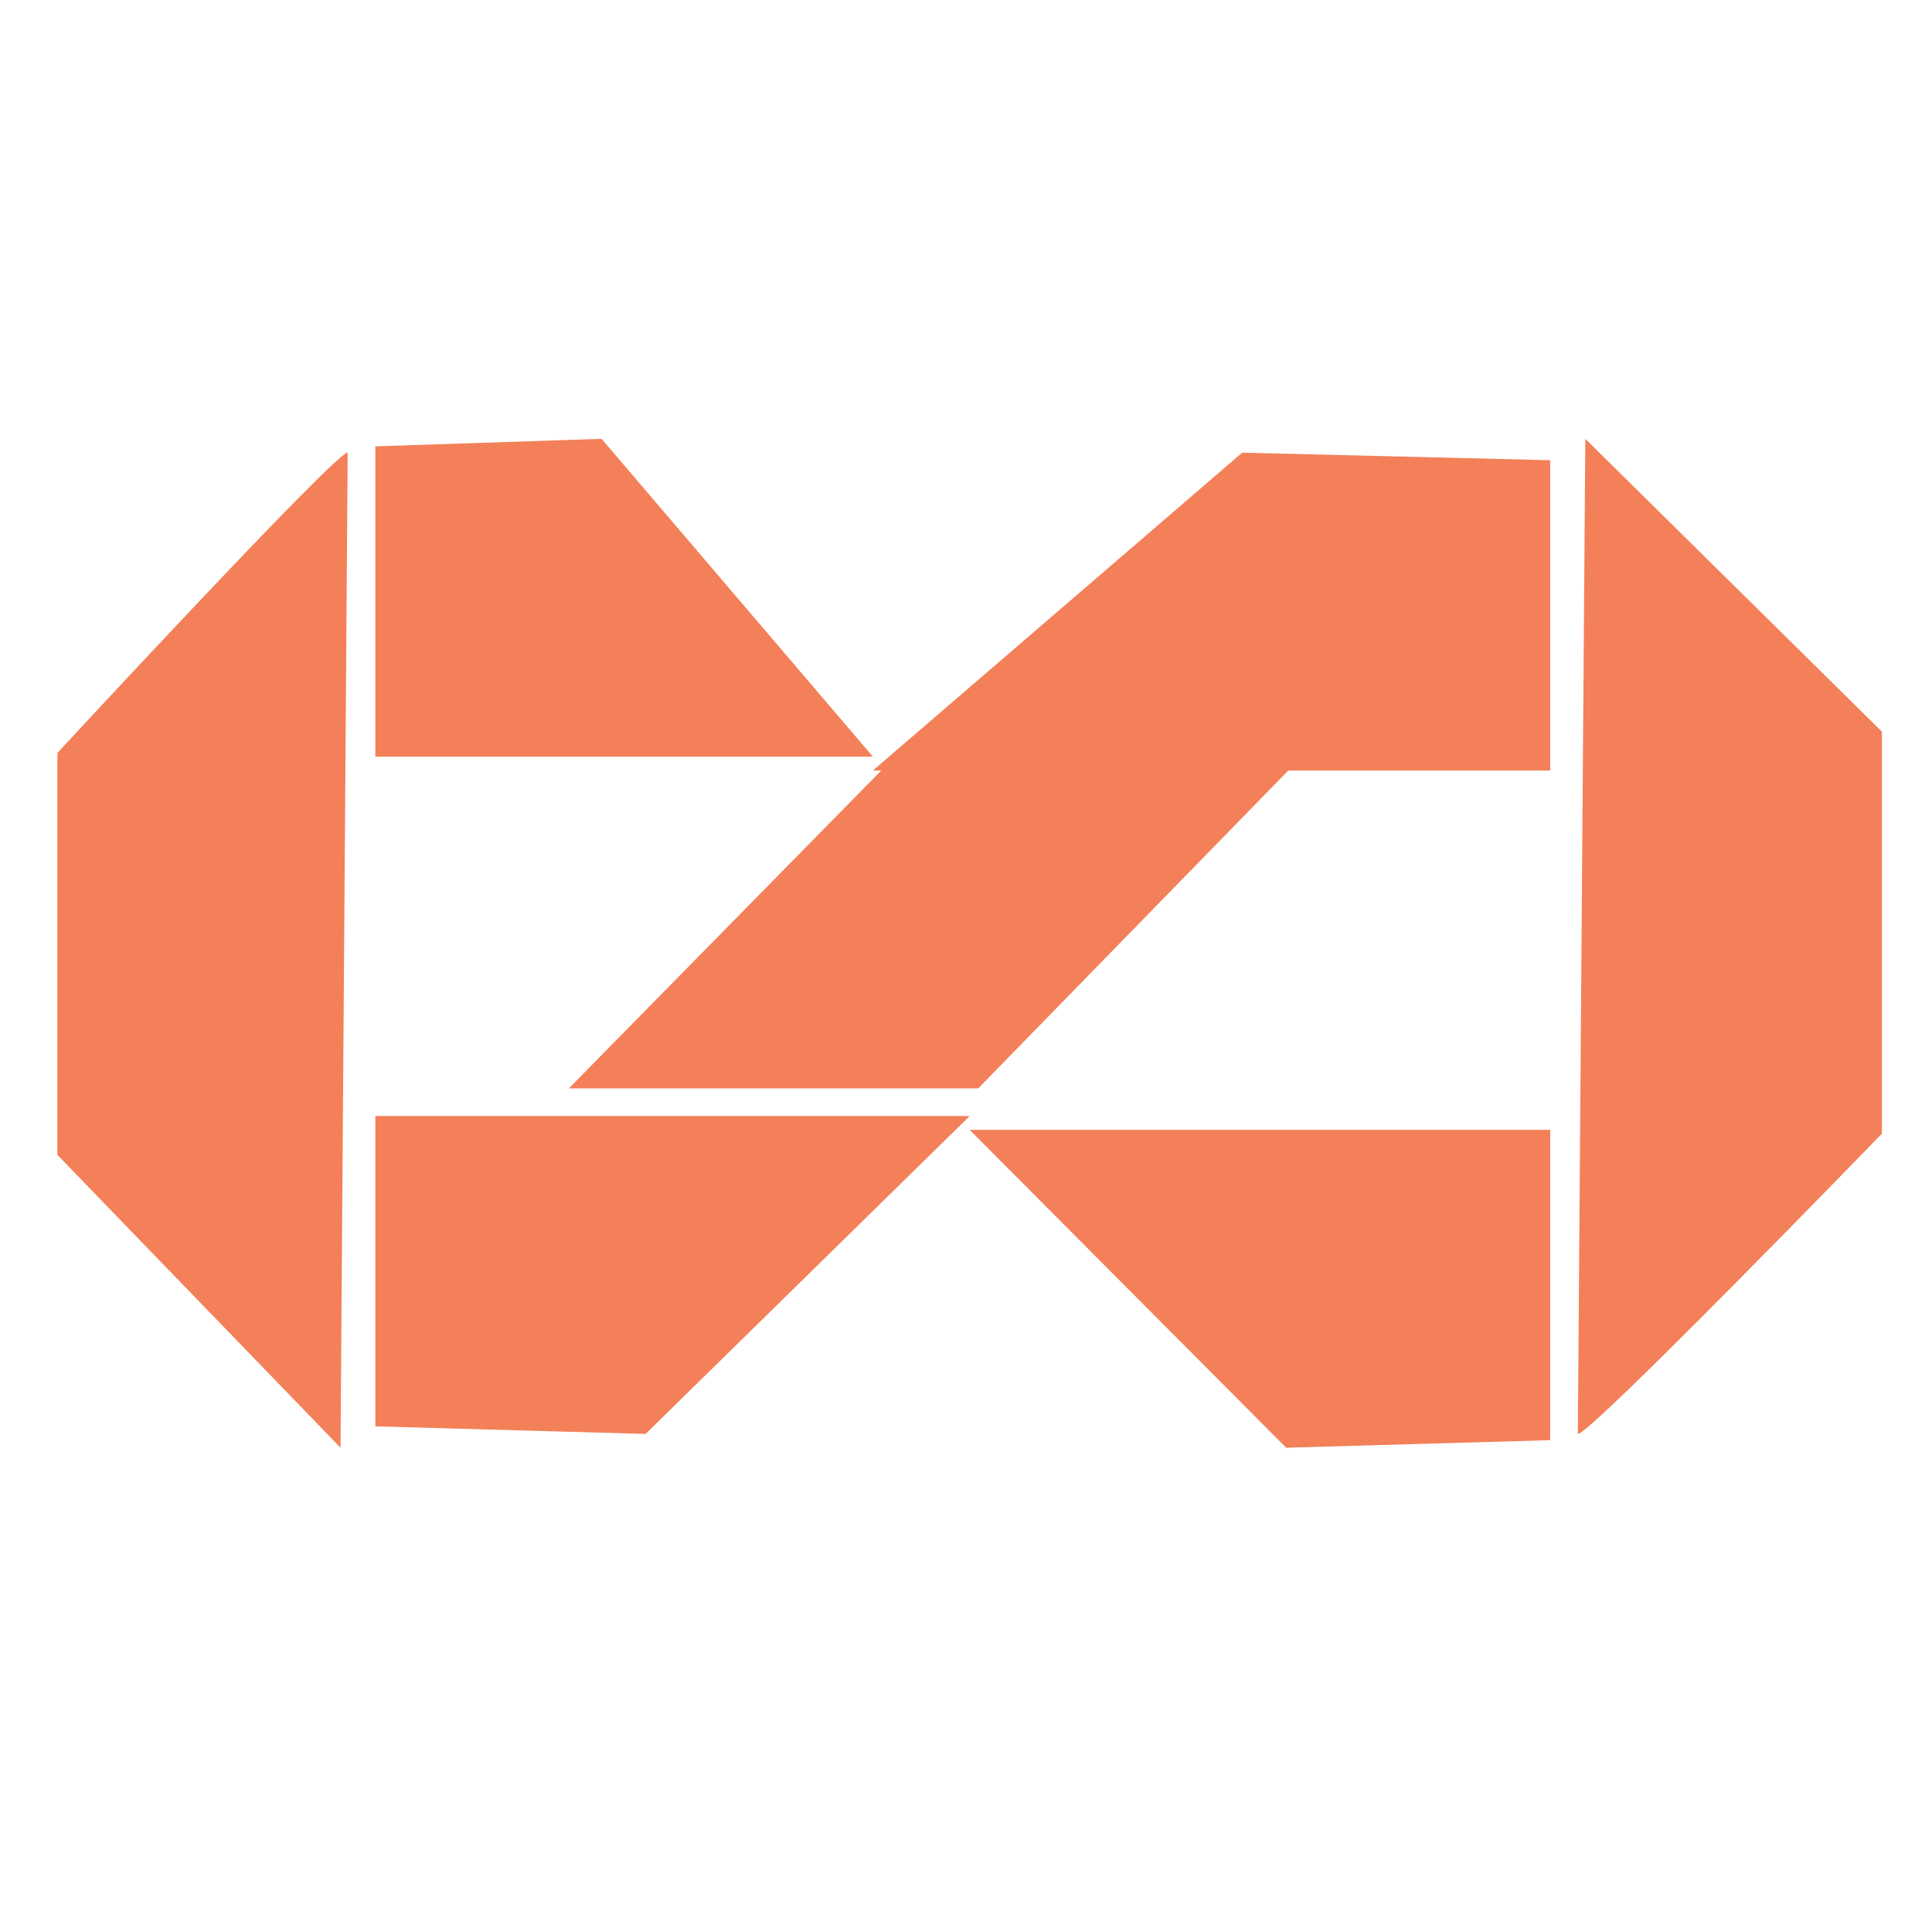
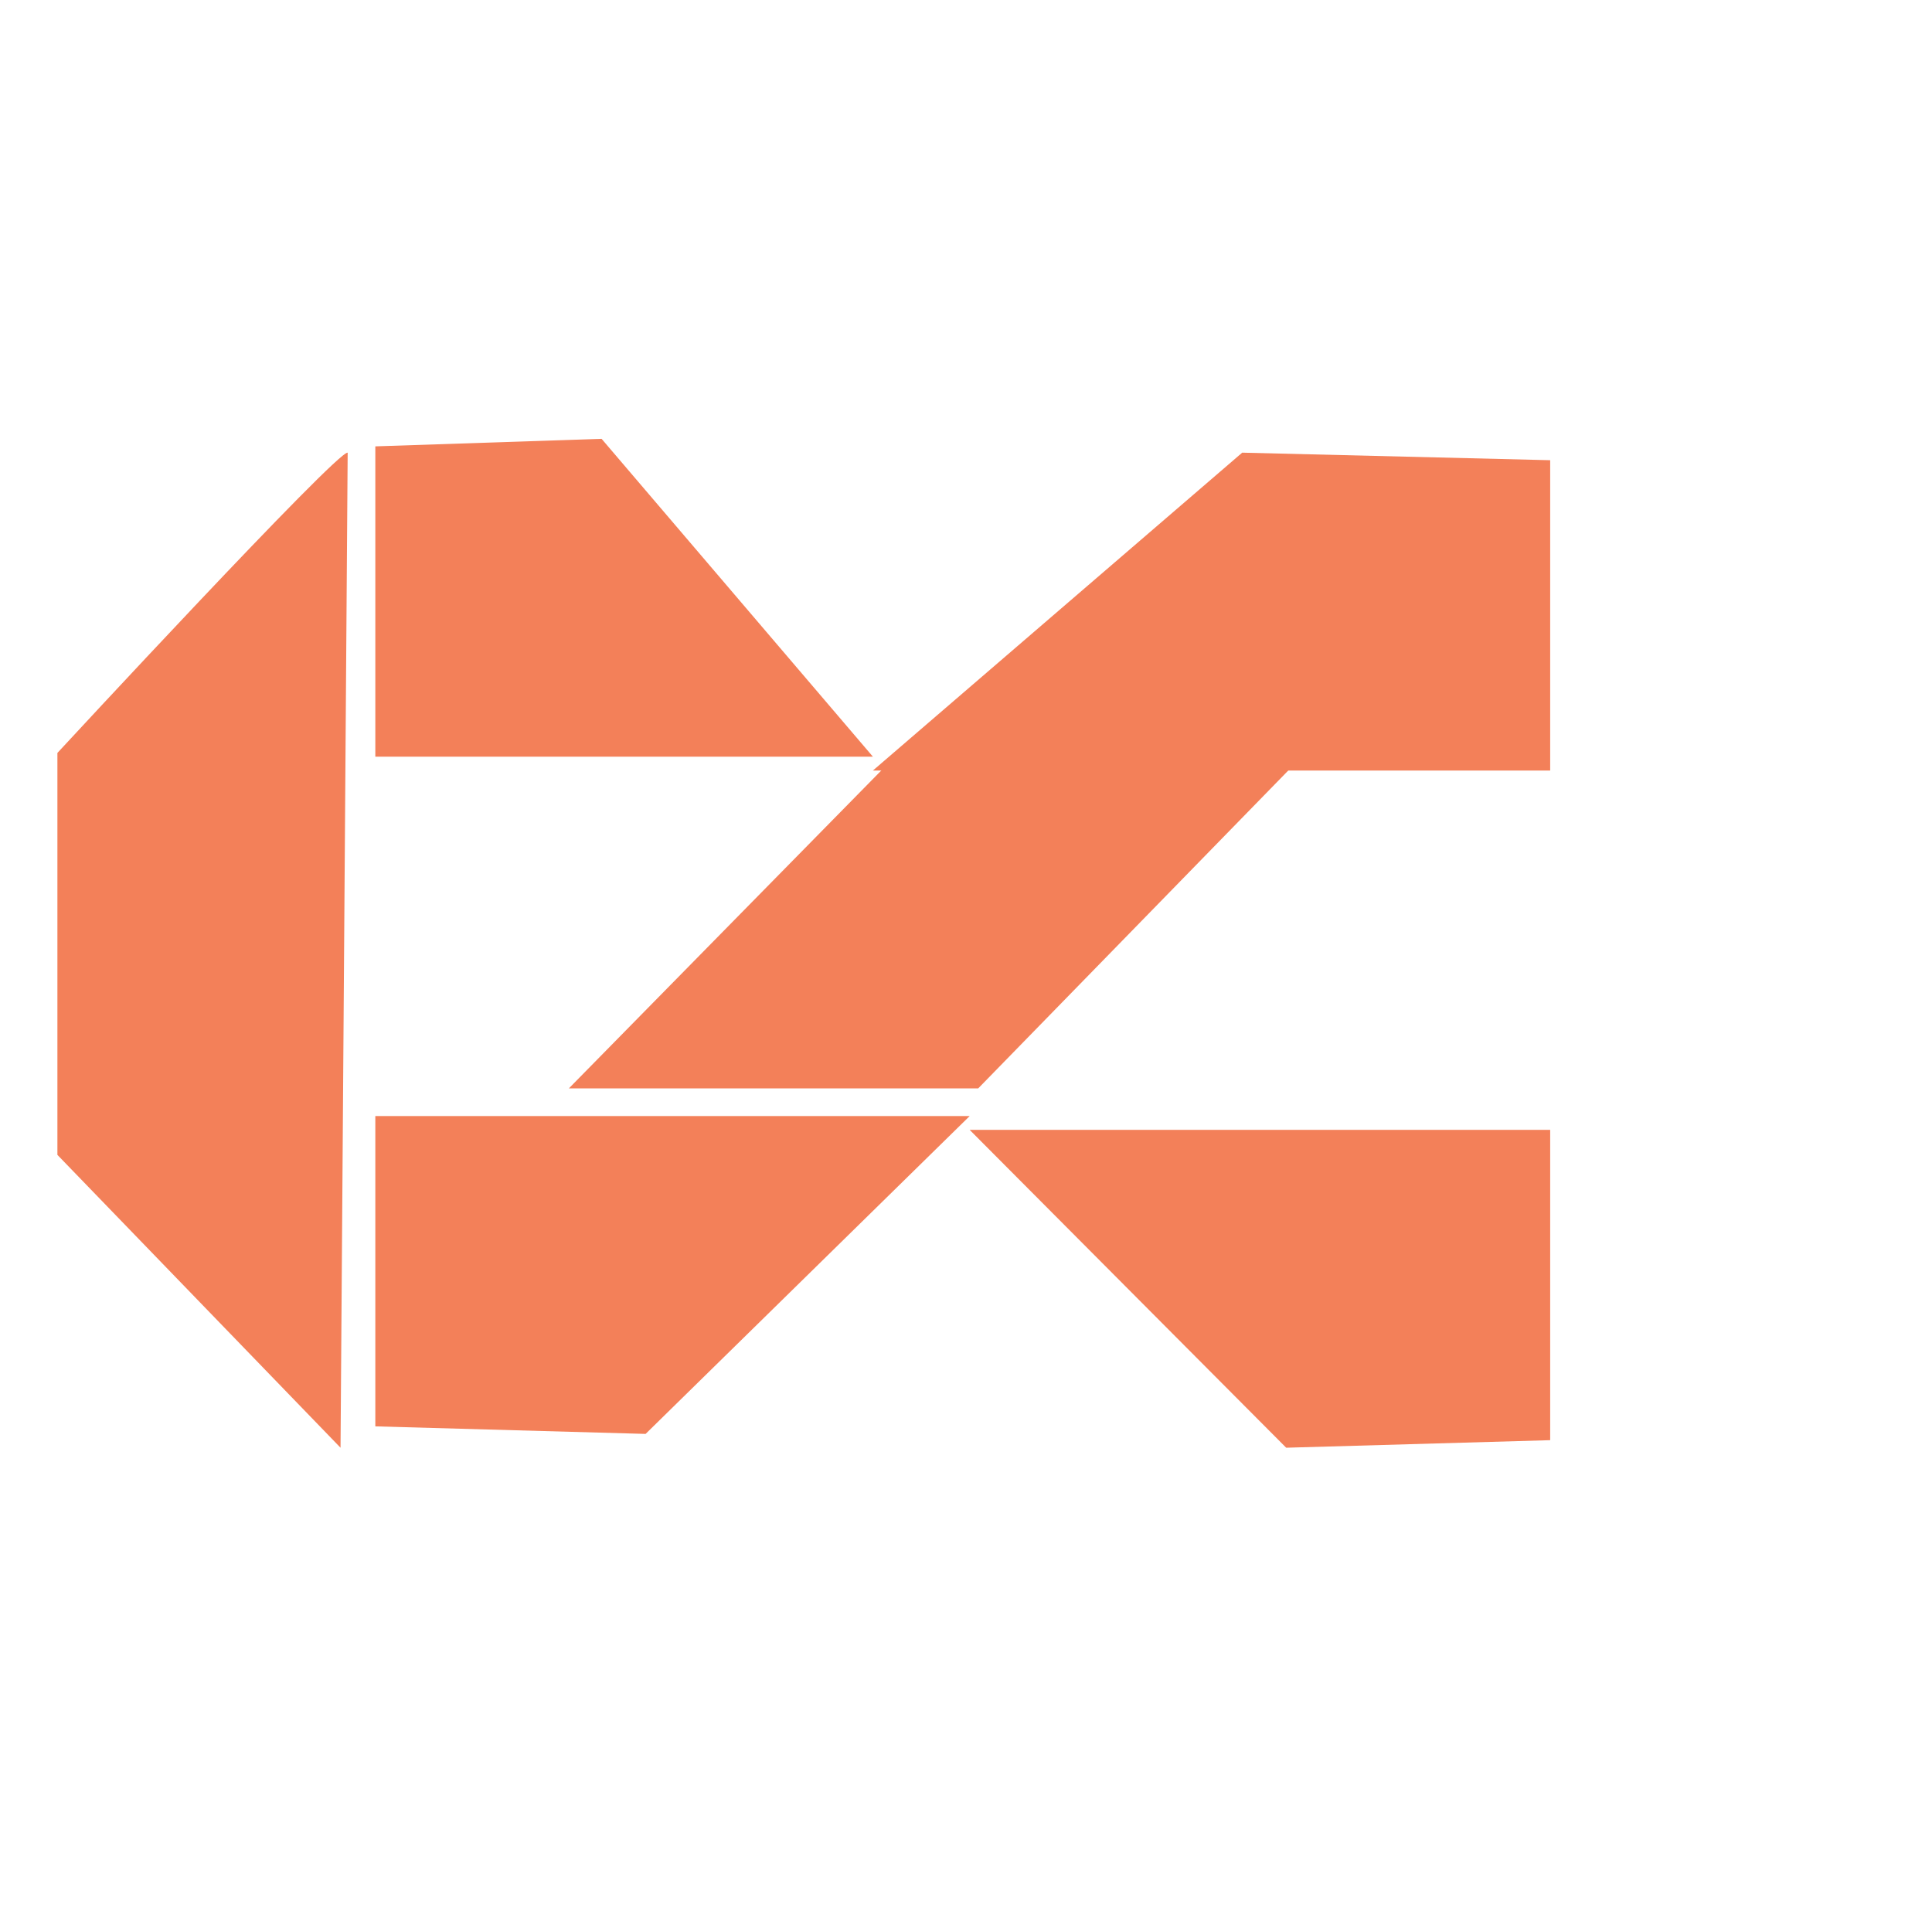
<svg xmlns="http://www.w3.org/2000/svg" width="108" height="107" viewBox="0 0 108 107" fill="none">
  <g id="Frame 18731">
    <g id="Group 18723">
      <path id="Vector" d="M19.435 25.309C18.903 25.125 3.209 42.094 3.209 42.094V64.566L19.036 80.939L19.435 25.309Z" fill="#F38059" />
      <path id="Vector_2" d="M20.981 24.955V42.305H48.797L33.63 24.534L20.981 24.955Z" fill="#F38059" />
      <path id="Vector_3" d="M20.981 79.744V62.395H54.206L36.09 80.166L20.981 79.744Z" fill="#F38059" />
-       <path id="Vector_4" d="M88.202 80.164C88.76 80.347 105.201 63.379 105.201 63.379V40.906L88.62 24.534L88.202 80.164Z" fill="#F38059" />
      <path id="Vector_5" d="M86.656 80.516V63.167H54.204L71.899 80.938L86.656 80.516Z" fill="#F38059" />
-       <path id="Vector_6" d="M86.656 25.729V43.078H48.796L69.44 25.307L86.656 25.729Z" fill="#F38059" />
+       <path id="Vector_6" d="M86.656 25.729V43.078H48.796L69.44 25.307Z" fill="#F38059" />
      <path id="Vector_7" d="M54.682 60.849H31.799L50.781 41.533H73.522L54.682 60.849Z" fill="#F38059" />
    </g>
  </g>
</svg>